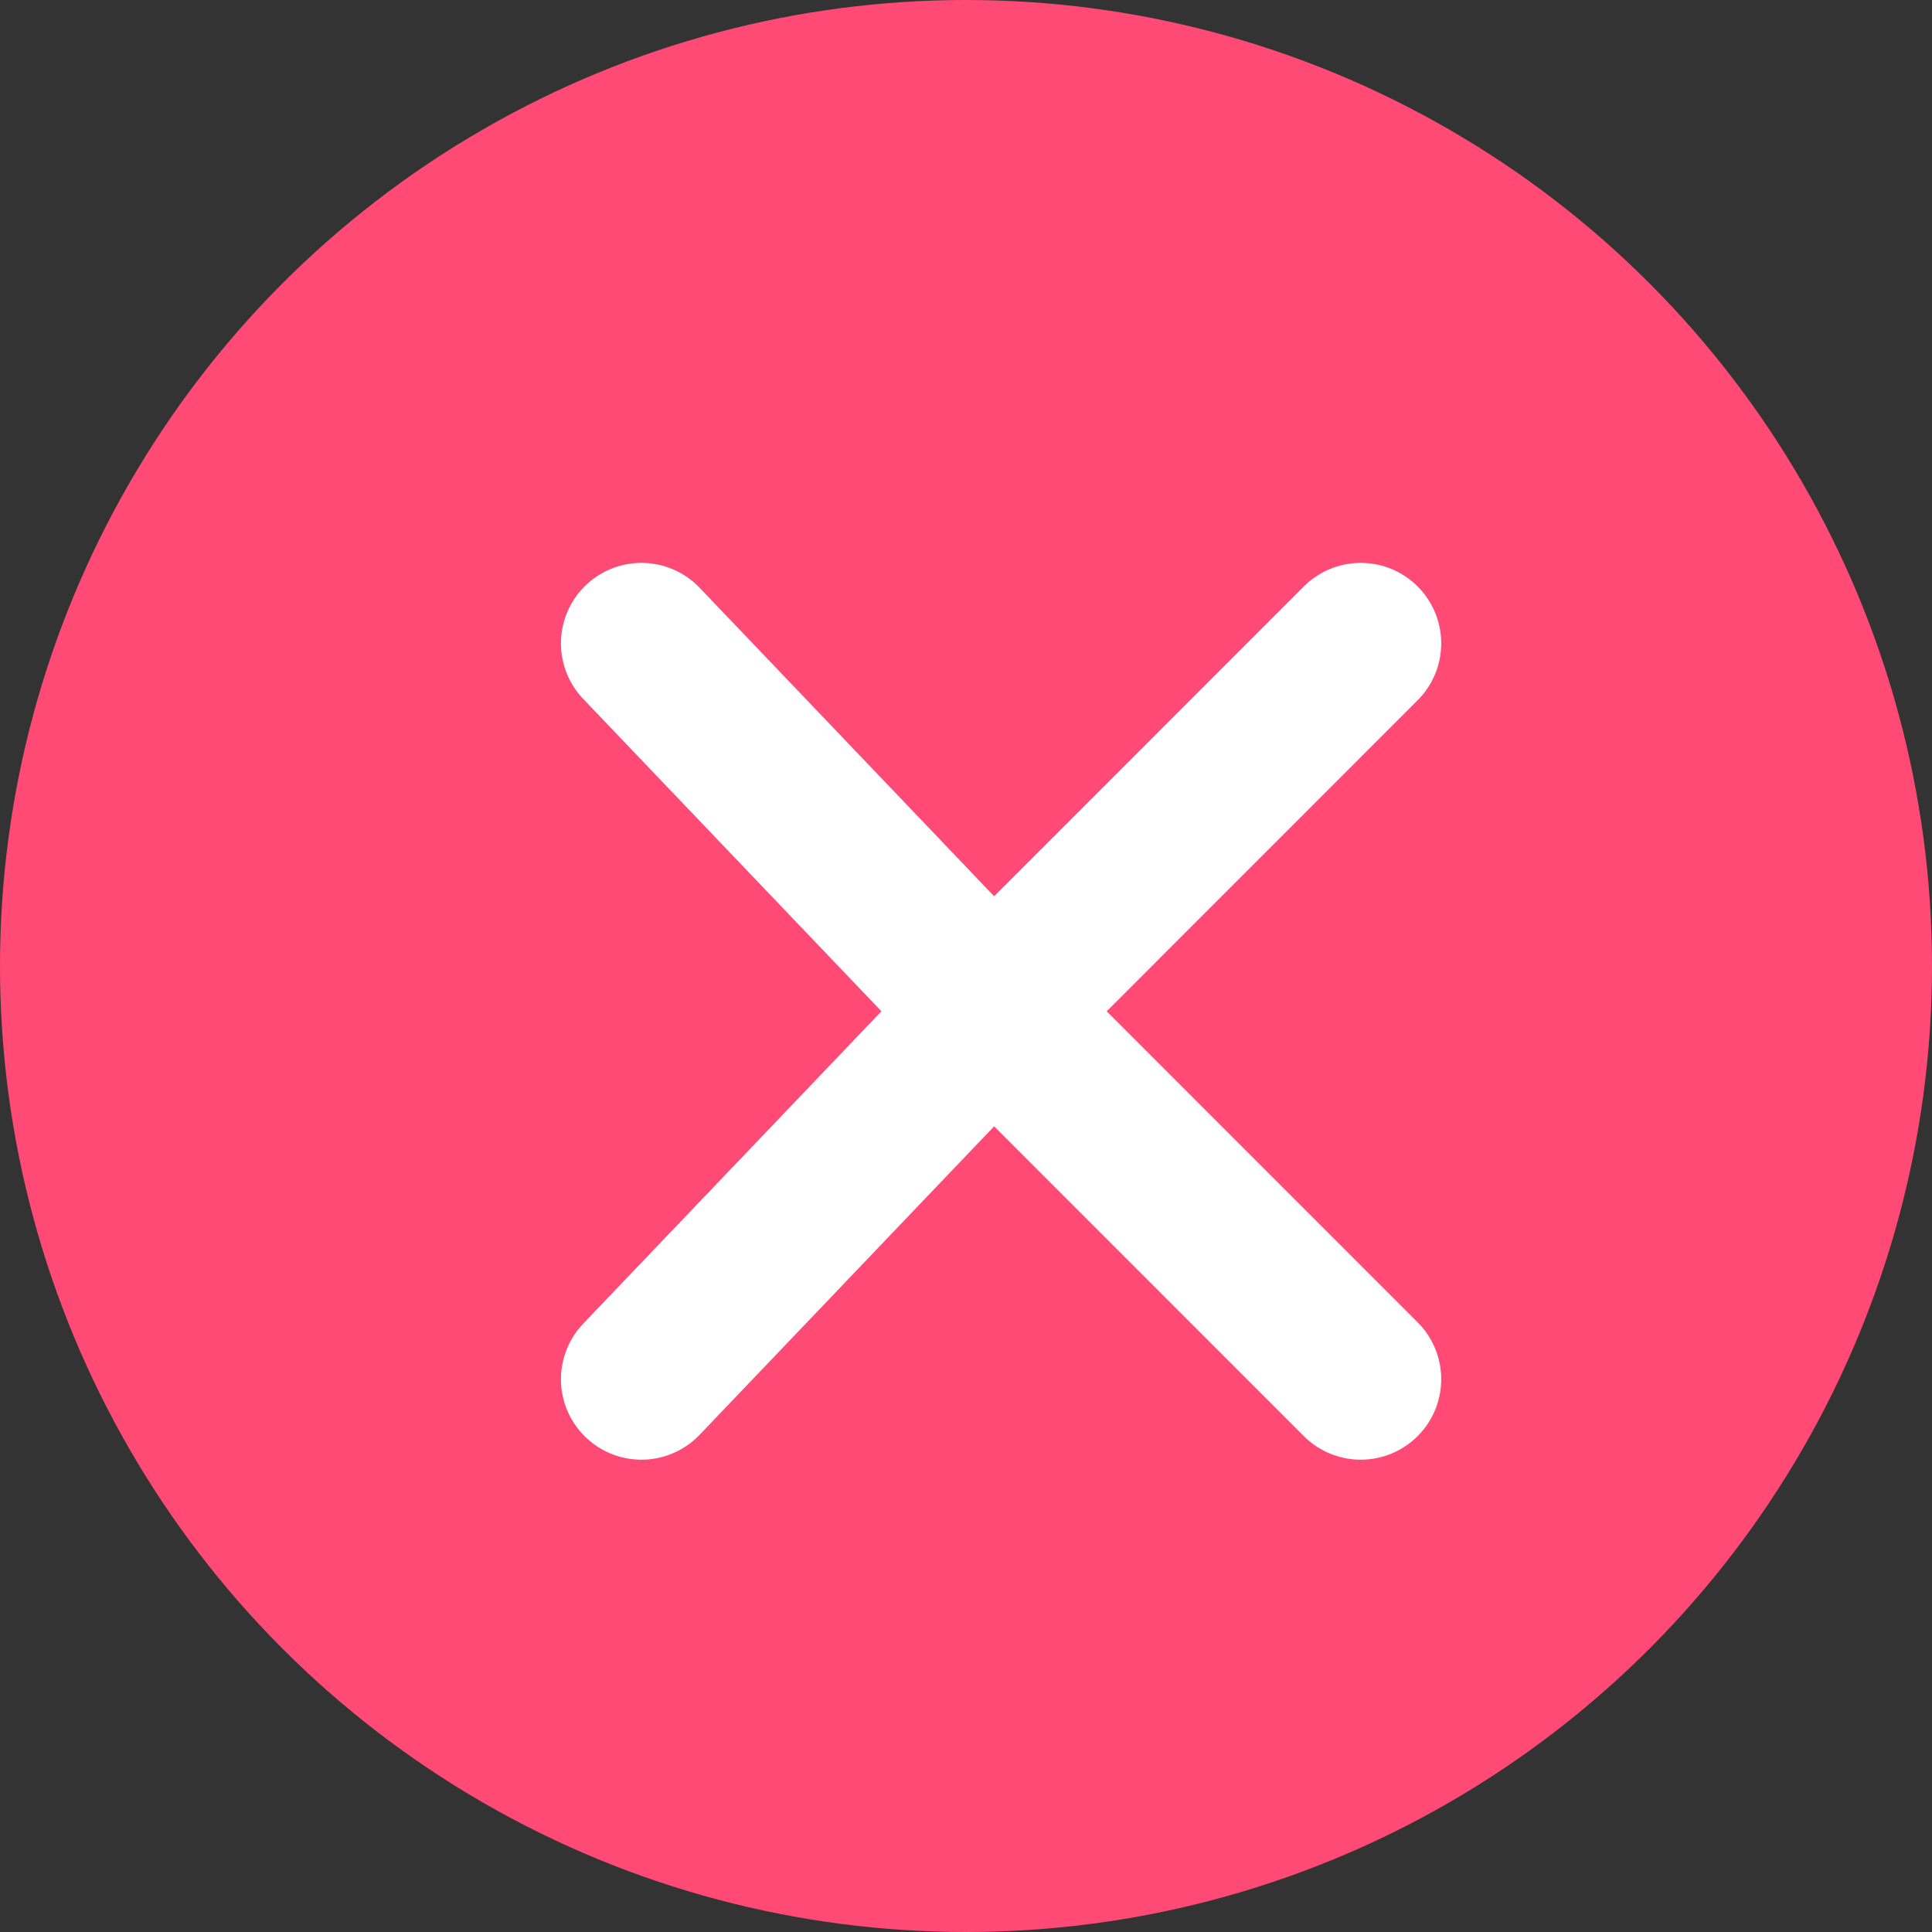
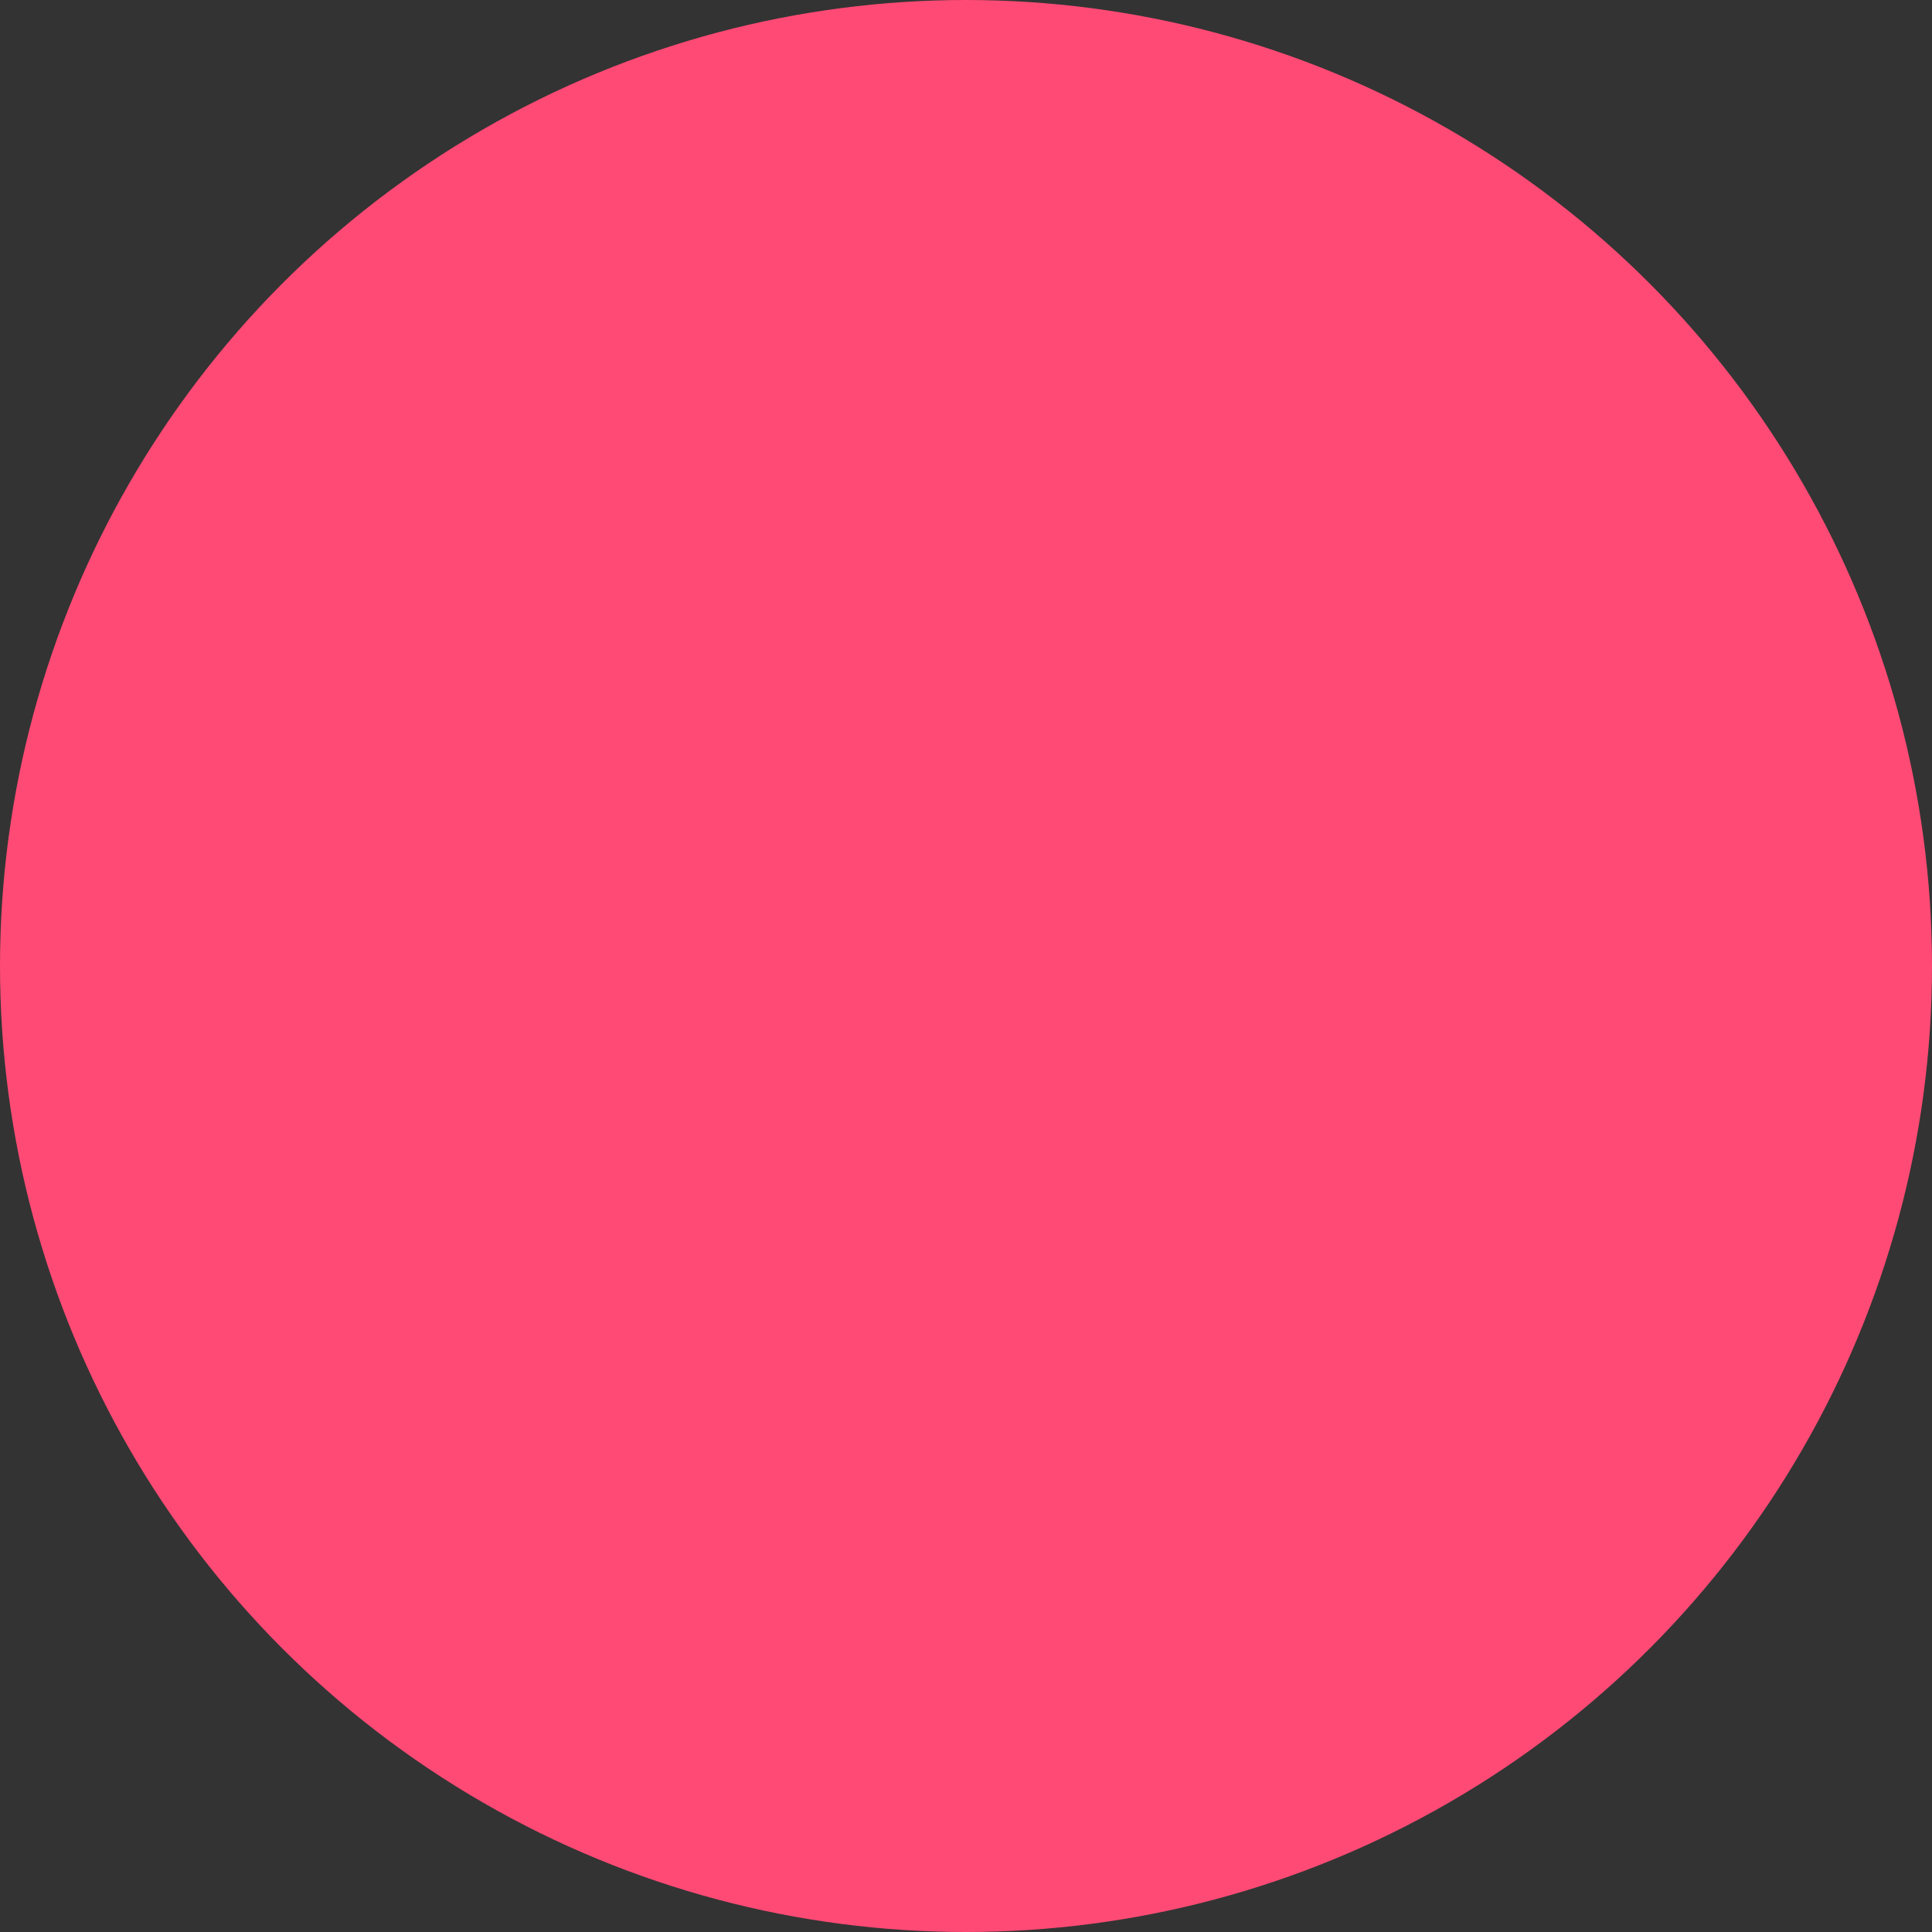
<svg xmlns="http://www.w3.org/2000/svg" width="16" height="16" viewBox="0 0 16 16" fill="none">
  <rect x="0" y="0" width="16" height="16" fill="#333333" stroke="none" />
  <circle cx="8" cy="8" r="8" fill="#FF4A75" />
-   <path d="M5.312 5.328L8.222 8.376L11.269 5.328" stroke="white" stroke-width="1.333" stroke-linecap="round" />
-   <path d="M5.312 11.422L8.222 8.374L11.269 11.422" stroke="white" stroke-width="1.333" stroke-linecap="round" />
</svg>